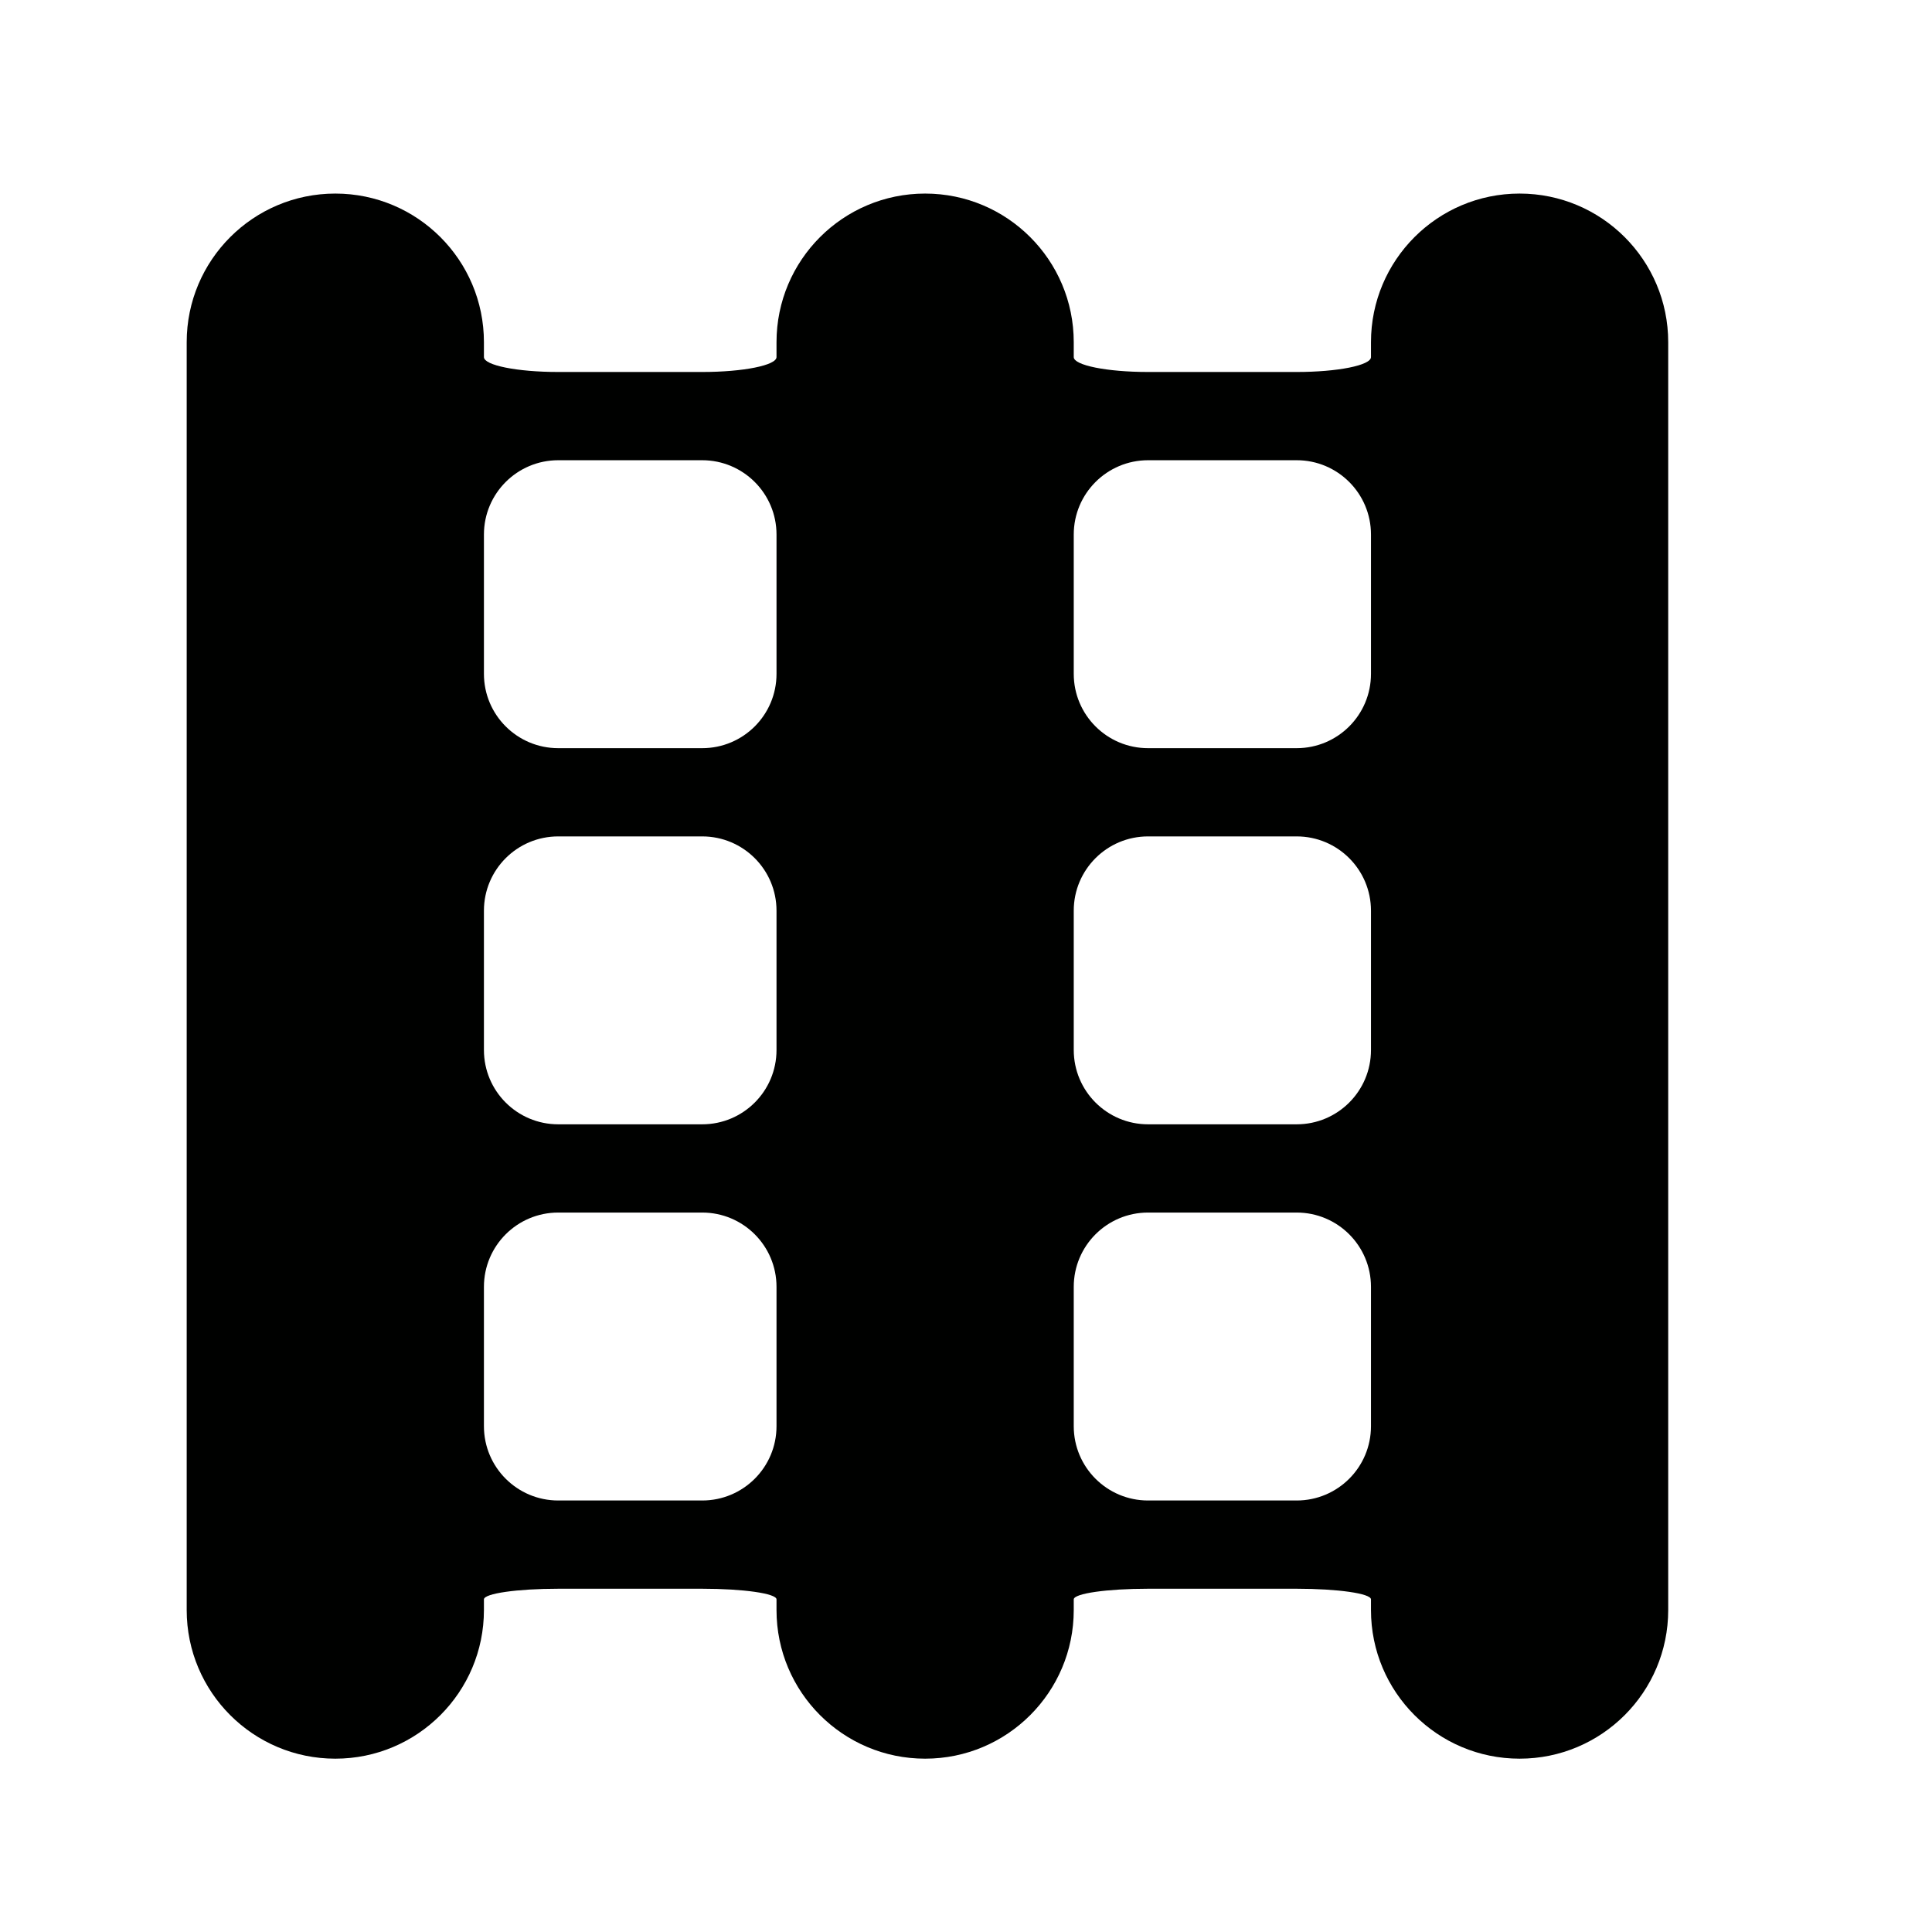
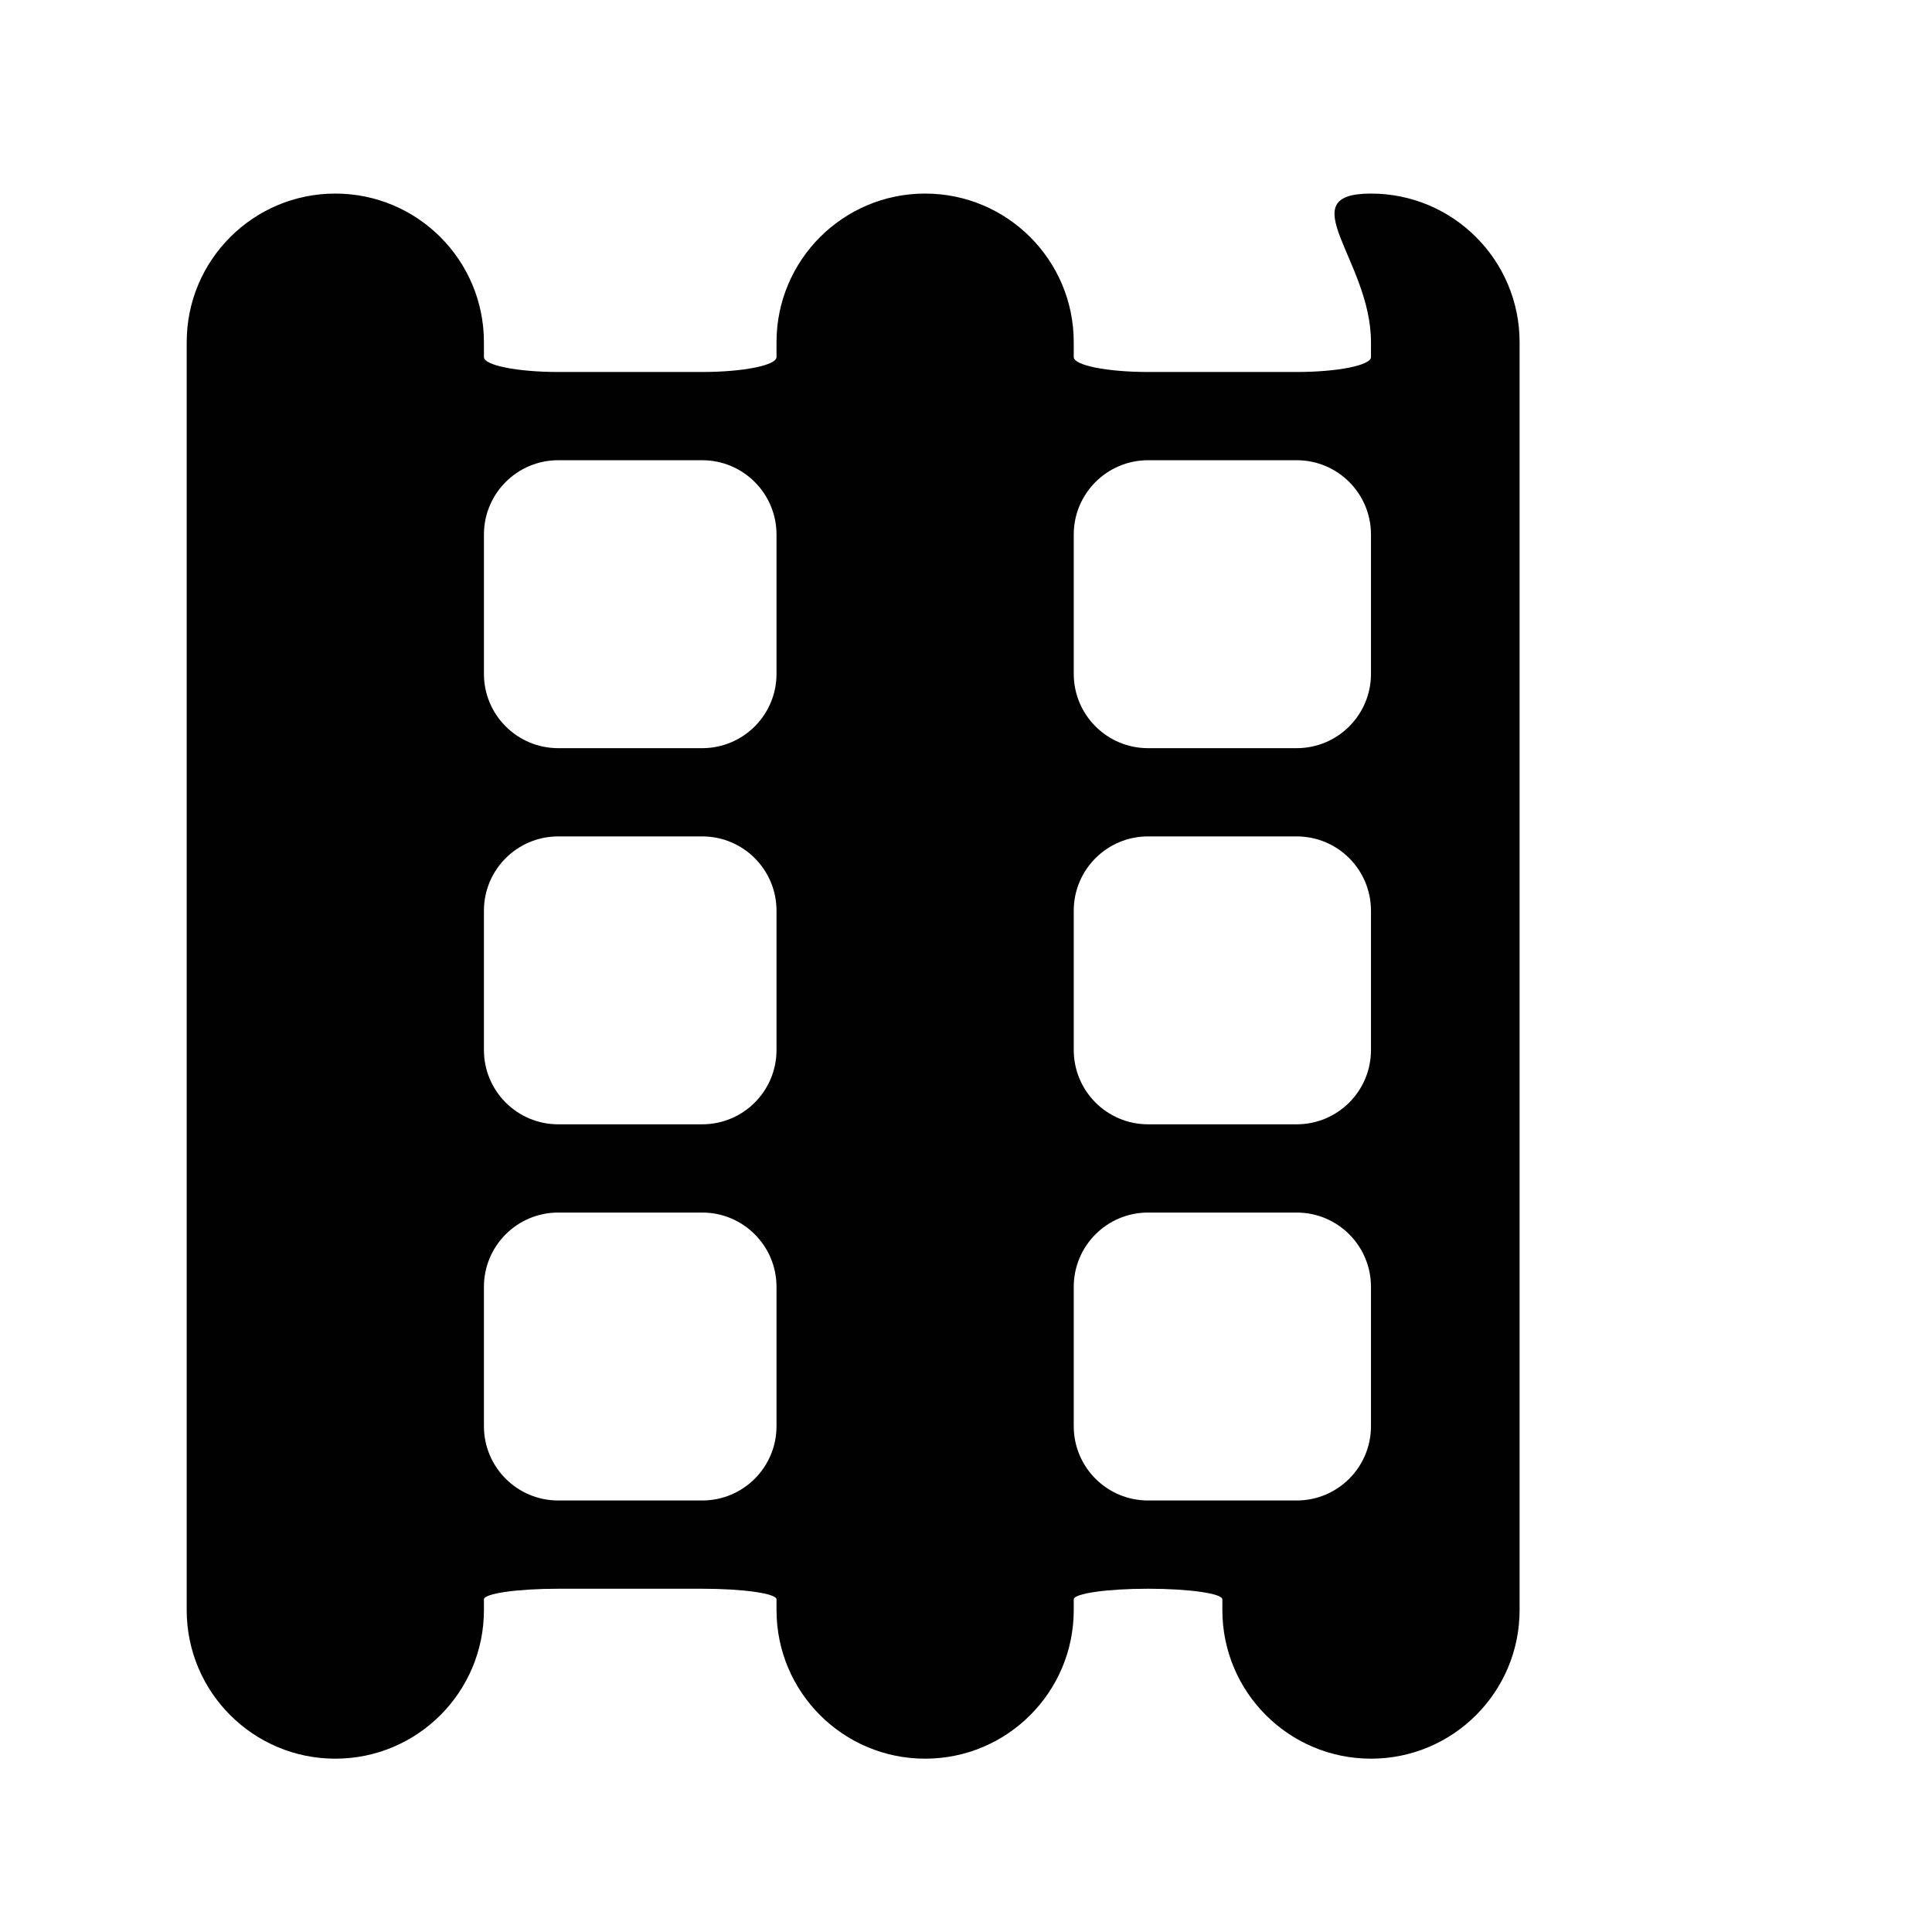
<svg xmlns="http://www.w3.org/2000/svg" version="1.1" id="Capa_1" x="0px" y="0px" width="52px" height="52px" viewBox="0 0 52 52" enable-background="new 0 0 52 52" xml:space="preserve">
-   <path fill="#000100" d="M36.9,9.21c0,0,0,0.18,0,0.401s-0.895,0.401-2,0.401h-4c-1.105,0-2-0.18-2-0.401V9.21c0-2.209-1.791-4-4-4  s-4,1.791-4,4c0,0,0,0.18,0,0.401s-0.895,0.401-2,0.401h-3.875c-1.105,0-2-0.18-2-0.401V9.21c0-2.209-1.791-4-4-4s-4,1.791-4,4  v34.125c0,2.209,1.791,4,4,4s4-1.791,4-4c0,0,0-0.128,0-0.287c0-0.159,0.895-0.287,2-0.287H18.9c1.105,0,2,0.128,2,0.287v0.287  c0,2.209,1.791,4,4,4s4-1.791,4-4c0,0,0-0.128,0-0.287c0-0.159,0.895-0.287,2-0.287h4c1.105,0,2,0.128,2,0.287v0.287  c0,2.209,1.791,4,4,4s4-1.791,4-4V9.21c0-2.209-1.791-4-4-4S36.9,7.001,36.9,9.21z M15.025,22.512H18.9c1.105,0,2,0.895,2,2v3.749  c0,1.105-0.895,2-2,2h-3.875c-1.105,0-2-0.895-2-2v-3.749C13.025,23.407,13.92,22.512,15.025,22.512z M30.9,22.512h4  c1.105,0,2,0.895,2,2v3.749c0,1.105-0.895,2-2,2h-4c-1.105,0-2-0.896-2-2.001c0-1.152,0-2.596,0-3.749  C28.9,23.407,29.795,22.512,30.9,22.512z M36.9,14.387v3.75c0,1.105-0.895,2-2,2h-4c-1.105,0-2-0.895-2-2v-3.75  c0-1.105,0.896-2,2.001-2c1.222,0,2.779,0,4,0C36.005,12.387,36.9,13.282,36.9,14.387z M20.9,14.387v3.75c0,1.105-0.895,2-2,2  h-3.875c-1.105,0-2-0.895-2-2v-3.75c0-1.105,0.895-2,2-2c1.187,0,2.687,0,3.874,0C20.004,12.387,20.9,13.282,20.9,14.387z   M13.025,38.386v-3.75c0-1.105,0.895-2,2-2H18.9c1.105,0,2,0.895,2,2v3.75c0,1.105-0.895,2-2,2h-3.875  C13.92,40.386,13.025,39.491,13.025,38.386z M28.9,38.386v-3.75c0-1.105,0.895-2,2-2h4c1.105,0,2,0.895,2,2v3.75  c0,1.105-0.895,2-2,2h-4C29.795,40.386,28.9,39.491,28.9,38.386z" />
+   <path fill="#000100" d="M36.9,9.21c0,0,0,0.18,0,0.401s-0.895,0.401-2,0.401h-4c-1.105,0-2-0.18-2-0.401V9.21c0-2.209-1.791-4-4-4  s-4,1.791-4,4c0,0,0,0.18,0,0.401s-0.895,0.401-2,0.401h-3.875c-1.105,0-2-0.18-2-0.401V9.21c0-2.209-1.791-4-4-4s-4,1.791-4,4  v34.125c0,2.209,1.791,4,4,4s4-1.791,4-4c0,0,0-0.128,0-0.287c0-0.159,0.895-0.287,2-0.287H18.9c1.105,0,2,0.128,2,0.287v0.287  c0,2.209,1.791,4,4,4s4-1.791,4-4c0,0,0-0.128,0-0.287c0-0.159,0.895-0.287,2-0.287c1.105,0,2,0.128,2,0.287v0.287  c0,2.209,1.791,4,4,4s4-1.791,4-4V9.21c0-2.209-1.791-4-4-4S36.9,7.001,36.9,9.21z M15.025,22.512H18.9c1.105,0,2,0.895,2,2v3.749  c0,1.105-0.895,2-2,2h-3.875c-1.105,0-2-0.895-2-2v-3.749C13.025,23.407,13.92,22.512,15.025,22.512z M30.9,22.512h4  c1.105,0,2,0.895,2,2v3.749c0,1.105-0.895,2-2,2h-4c-1.105,0-2-0.896-2-2.001c0-1.152,0-2.596,0-3.749  C28.9,23.407,29.795,22.512,30.9,22.512z M36.9,14.387v3.75c0,1.105-0.895,2-2,2h-4c-1.105,0-2-0.895-2-2v-3.75  c0-1.105,0.896-2,2.001-2c1.222,0,2.779,0,4,0C36.005,12.387,36.9,13.282,36.9,14.387z M20.9,14.387v3.75c0,1.105-0.895,2-2,2  h-3.875c-1.105,0-2-0.895-2-2v-3.75c0-1.105,0.895-2,2-2c1.187,0,2.687,0,3.874,0C20.004,12.387,20.9,13.282,20.9,14.387z   M13.025,38.386v-3.75c0-1.105,0.895-2,2-2H18.9c1.105,0,2,0.895,2,2v3.75c0,1.105-0.895,2-2,2h-3.875  C13.92,40.386,13.025,39.491,13.025,38.386z M28.9,38.386v-3.75c0-1.105,0.895-2,2-2h4c1.105,0,2,0.895,2,2v3.75  c0,1.105-0.895,2-2,2h-4C29.795,40.386,28.9,39.491,28.9,38.386z" />
</svg>